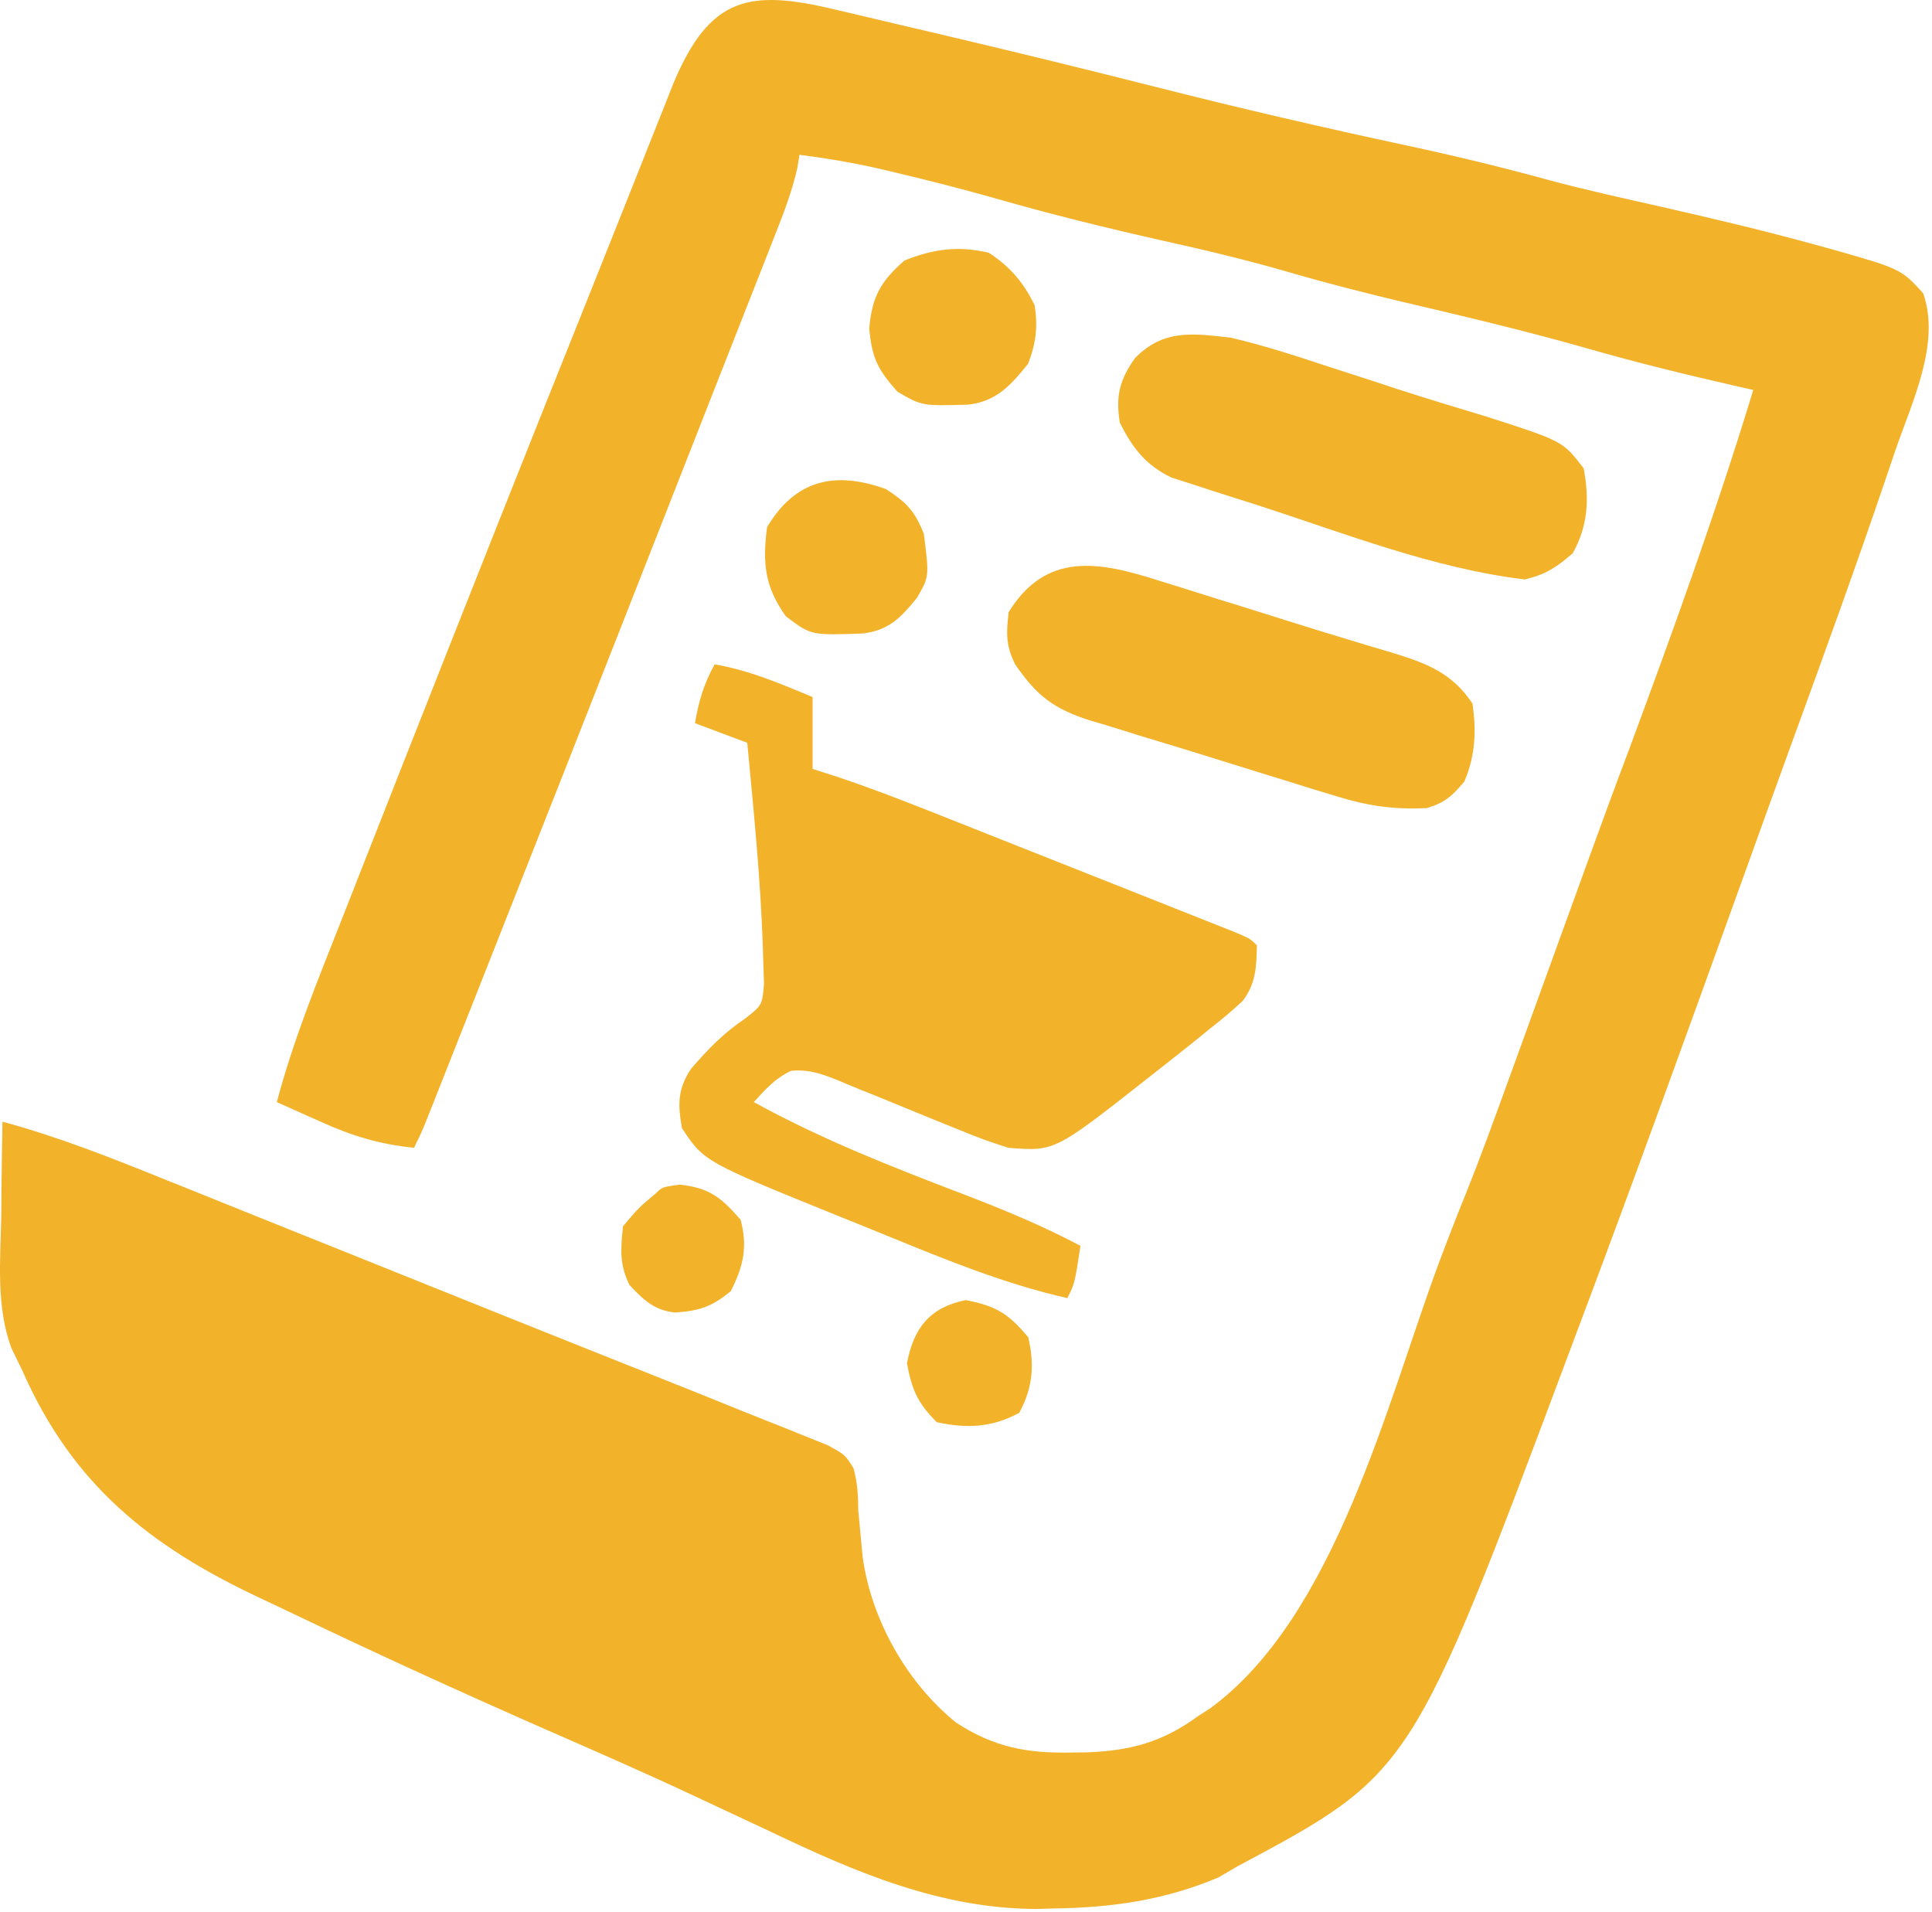
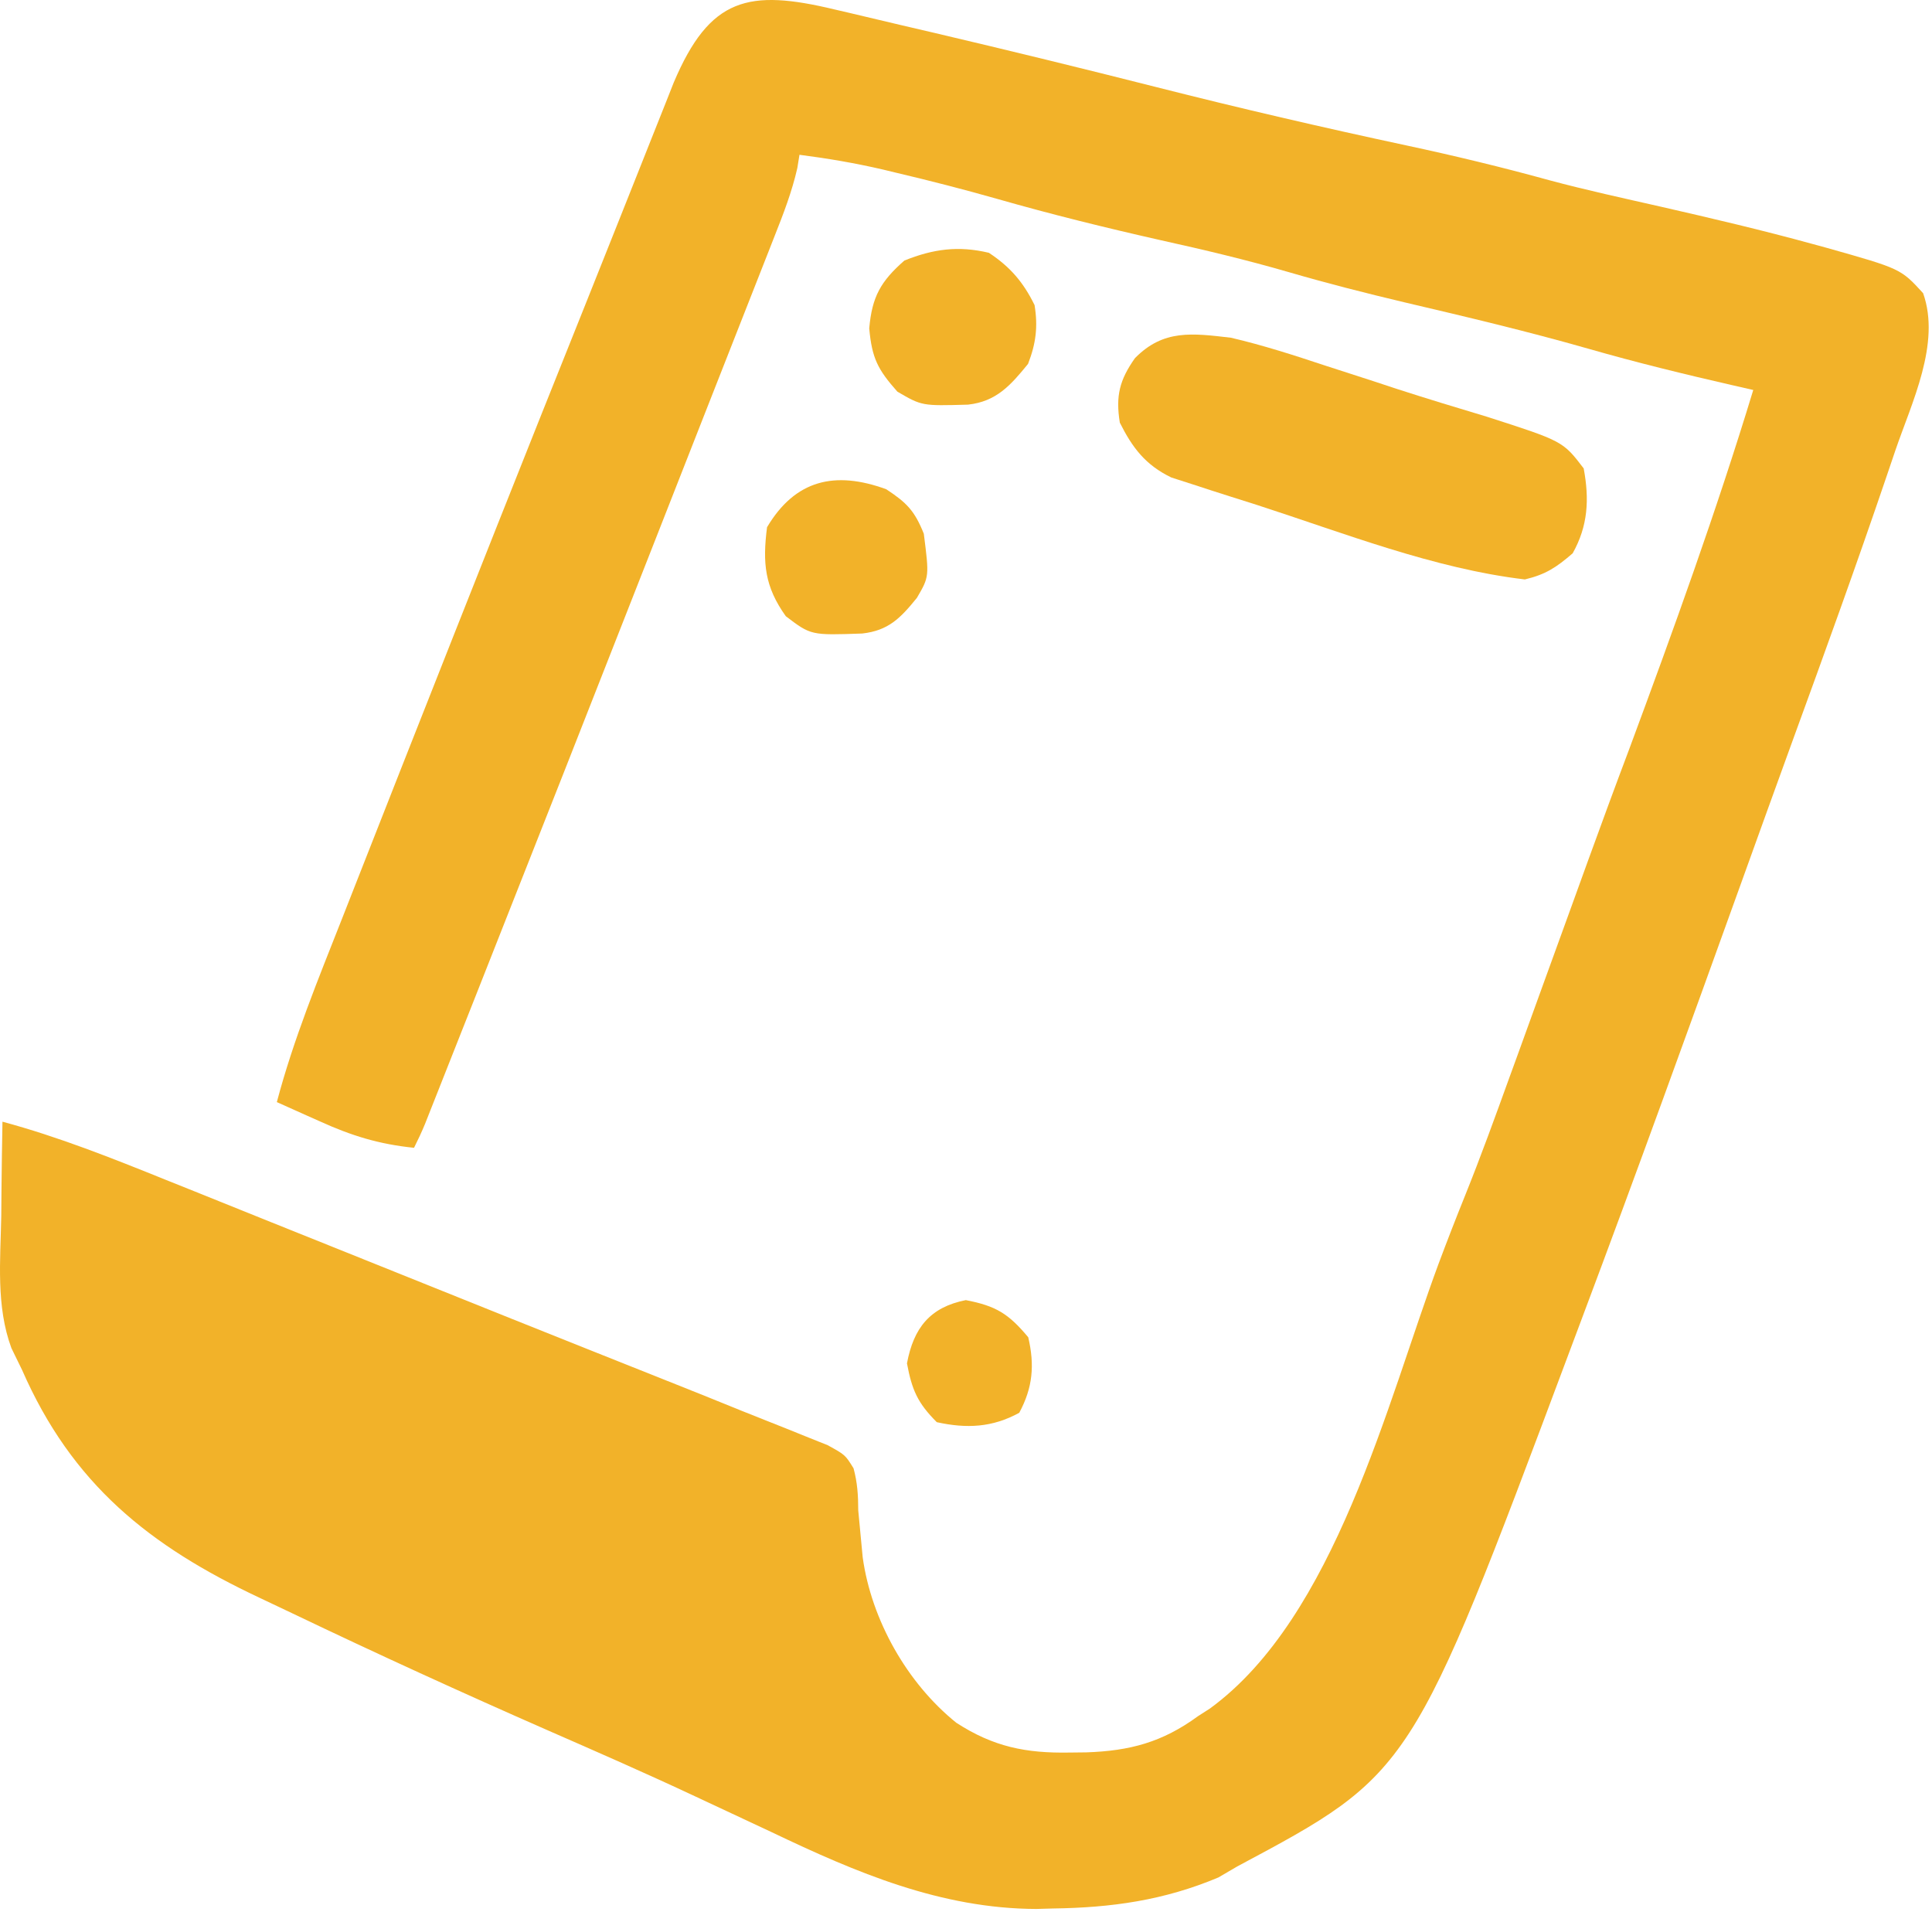
<svg xmlns="http://www.w3.org/2000/svg" viewBox="0 0 41.517 41.09" fill="none">
  <path d="M17.934 0.203C18.045 0.229 18.156 0.255 18.27 0.281C18.63 0.365 18.988 0.45 19.347 0.536C19.596 0.594 19.844 0.652 20.093 0.71C21.686 1.085 23.276 1.473 24.862 1.875C26.64 2.326 28.425 2.74 30.218 3.124C31.254 3.346 32.276 3.592 33.298 3.874C34.088 4.086 34.887 4.259 35.684 4.44C36.783 4.691 37.879 4.948 38.966 5.247C39.064 5.274 39.162 5.301 39.263 5.328C40.846 5.775 40.846 5.775 41.326 6.3C41.71 7.38 41.079 8.654 40.73 9.678C40.666 9.866 40.603 10.053 40.539 10.241C39.891 12.149 39.205 14.043 38.514 15.936C38.144 16.954 37.776 17.974 37.409 18.994C36.285 22.113 35.159 25.232 33.992 28.336C33.894 28.597 33.796 28.857 33.699 29.118C30.334 38.106 30.334 38.106 26.586 40.107C26.386 40.224 26.386 40.224 26.182 40.343C25.01 40.836 23.883 40.993 22.62 41.01C22.505 41.013 22.39 41.017 22.271 41.02C20.219 41.013 18.399 40.238 16.583 39.37C16.26 39.218 15.936 39.067 15.613 38.916C15.391 38.812 15.168 38.708 14.946 38.604C13.895 38.111 12.833 37.646 11.77 37.181C9.931 36.374 8.105 35.54 6.294 34.673C6.056 34.559 5.818 34.447 5.579 34.334C3.21 33.221 1.548 31.891 0.474 29.437C0.398 29.283 0.323 29.128 0.245 28.968C-0.088 28.067 0.009 27.084 0.027 26.138C0.029 25.941 0.031 25.743 0.032 25.545C0.037 25.064 0.044 24.583 0.053 24.103C1.261 24.429 2.412 24.888 3.571 25.356C3.777 25.439 3.984 25.521 4.19 25.604C4.735 25.822 5.278 26.041 5.822 26.261C6.357 26.476 6.892 26.691 7.427 26.905C8.066 27.162 8.705 27.418 9.344 27.675C10.439 28.116 11.535 28.555 12.631 28.992C12.853 29.081 13.074 29.169 13.296 29.257C13.71 29.423 14.124 29.587 14.538 29.752C15.002 29.936 15.464 30.123 15.926 30.311C16.111 30.385 16.296 30.459 16.481 30.532C16.757 30.64 17.031 30.751 17.305 30.862C17.464 30.926 17.623 30.989 17.787 31.055C18.163 31.262 18.163 31.262 18.342 31.551C18.426 31.862 18.442 32.134 18.443 32.456C18.463 32.681 18.484 32.906 18.507 33.131C18.518 33.242 18.528 33.353 18.539 33.467C18.726 34.812 19.494 36.169 20.549 37.018C21.348 37.536 22.045 37.676 22.988 37.659C23.164 37.657 23.164 37.657 23.344 37.655C24.28 37.623 24.978 37.438 25.743 36.878C25.828 36.823 25.913 36.769 26 36.713C28.689 34.752 29.807 30.142 30.912 27.16C31.096 26.668 31.286 26.179 31.483 25.691C31.82 24.854 32.127 24.007 32.434 23.158C32.495 22.992 32.555 22.825 32.618 22.653C32.777 22.214 32.936 21.774 33.095 21.335C33.32 20.716 33.544 20.097 33.769 19.478C33.888 19.149 34.007 18.821 34.126 18.492C34.416 17.693 34.709 16.896 35.009 16.101C35.957 13.545 36.883 10.989 37.676 8.38C37.462 8.331 37.462 8.331 37.243 8.281C36.198 8.042 35.162 7.789 34.131 7.493C32.825 7.12 31.506 6.807 30.183 6.497C29.348 6.299 28.52 6.088 27.695 5.848C26.783 5.583 25.864 5.365 24.936 5.16C23.759 4.894 22.594 4.607 21.433 4.275C20.712 4.07 19.989 3.884 19.259 3.712C19.115 3.677 19.115 3.677 18.969 3.642C18.374 3.504 17.785 3.404 17.18 3.326C17.165 3.42 17.15 3.514 17.134 3.611C17.018 4.121 16.835 4.594 16.643 5.079C16.602 5.184 16.561 5.289 16.518 5.398C16.38 5.751 16.24 6.105 16.101 6.458C16.001 6.712 15.901 6.967 15.801 7.221C15.583 7.777 15.365 8.332 15.146 8.887C14.78 9.817 14.415 10.747 14.051 11.677C12.767 14.949 11.48 18.219 10.187 21.488C10.129 21.635 10.071 21.781 10.011 21.932C9.85 22.341 9.688 22.75 9.526 23.158C9.478 23.279 9.431 23.4 9.381 23.525C9.338 23.635 9.294 23.745 9.249 23.858C9.212 23.953 9.174 24.049 9.135 24.147C9.063 24.322 8.982 24.495 8.897 24.664C8.149 24.588 7.552 24.405 6.87 24.094C6.781 24.054 6.692 24.015 6.6 23.974C6.382 23.878 6.166 23.78 5.949 23.682C6.308 22.326 6.84 21.035 7.353 19.733C7.452 19.481 7.551 19.229 7.65 18.977C7.971 18.158 8.294 17.34 8.616 16.522C8.672 16.381 8.728 16.239 8.785 16.094C10.041 12.909 11.302 9.726 12.577 6.549C12.823 5.936 13.068 5.322 13.312 4.707C13.467 4.317 13.622 3.927 13.777 3.538C13.851 3.352 13.925 3.167 13.998 2.982C14.099 2.727 14.201 2.471 14.303 2.216C14.389 1.998 14.389 1.998 14.477 1.776C15.254 -0.06 16.087 -0.24 17.934 0.203Z" fill="#F2B229" />
-   <path d="M15.357 14.276C16.109 14.405 16.758 14.687 17.462 14.978C17.462 15.488 17.462 15.997 17.462 16.523C17.632 16.577 17.801 16.631 17.975 16.687C18.872 16.986 19.747 17.337 20.625 17.686C20.806 17.758 20.986 17.829 21.167 17.901C21.542 18.049 21.917 18.198 22.292 18.347C22.774 18.539 23.255 18.729 23.737 18.92C24.108 19.067 24.48 19.214 24.851 19.361C25.028 19.432 25.206 19.502 25.384 19.573C25.631 19.67 25.878 19.769 26.125 19.867C26.265 19.923 26.406 19.978 26.551 20.036C26.868 20.173 26.868 20.173 27.009 20.313C27.002 20.768 26.988 21.141 26.701 21.511C26.473 21.725 26.237 21.919 25.991 22.112C25.903 22.183 25.816 22.254 25.726 22.328C25.454 22.548 25.179 22.765 24.903 22.98C24.815 23.049 24.728 23.118 24.638 23.189C22.665 24.741 22.665 24.741 21.674 24.665C21.316 24.553 20.989 24.436 20.646 24.291C20.552 24.254 20.458 24.216 20.361 24.177C20.064 24.058 19.768 23.936 19.472 23.814C19.08 23.652 18.687 23.493 18.294 23.335C18.205 23.297 18.116 23.26 18.024 23.221C17.666 23.077 17.388 22.974 17 23.01C16.66 23.167 16.448 23.407 16.199 23.682C17.644 24.478 19.16 25.073 20.698 25.66C21.563 25.992 22.399 26.337 23.218 26.771C23.095 27.578 23.095 27.578 22.937 27.894C21.613 27.594 20.379 27.092 19.127 26.58C18.779 26.437 18.43 26.297 18.081 26.156C15.134 24.963 15.134 24.963 14.655 24.244C14.565 23.734 14.558 23.406 14.85 22.967C15.211 22.546 15.555 22.193 16.018 21.883C16.378 21.599 16.378 21.599 16.418 21.149C16.412 20.977 16.406 20.806 16.401 20.629C16.397 20.487 16.397 20.487 16.393 20.343C16.343 18.88 16.196 17.418 16.058 15.961C15.688 15.822 15.317 15.683 14.935 15.54C15.014 15.07 15.125 14.693 15.357 14.276Z" fill="#F2B229" />
-   <path d="M24.904 12.477C25.007 12.509 25.109 12.541 25.216 12.573C25.533 12.672 25.85 12.772 26.167 12.872C26.359 12.932 26.551 12.991 26.743 13.05C27.112 13.165 27.482 13.281 27.851 13.398C28.243 13.521 28.635 13.641 29.029 13.76C29.13 13.79 29.231 13.821 29.335 13.853C29.528 13.911 29.721 13.968 29.914 14.025C30.659 14.253 31.203 14.459 31.642 15.118C31.729 15.716 31.704 16.238 31.467 16.794C31.197 17.112 31.057 17.243 30.66 17.365C29.973 17.397 29.419 17.323 28.763 17.123C28.591 17.071 28.419 17.019 28.242 16.965C28.059 16.908 27.877 16.851 27.694 16.794C27.506 16.736 27.318 16.678 27.129 16.62C26.753 16.504 26.376 16.386 25.999 16.268C25.52 16.118 25.039 15.972 24.558 15.828C24.296 15.747 24.034 15.665 23.772 15.583C23.654 15.549 23.535 15.514 23.414 15.478C22.64 15.229 22.277 14.949 21.815 14.276C21.612 13.869 21.623 13.606 21.675 13.153C22.483 11.848 23.618 12.064 24.904 12.477Z" fill="#F2B229" />
  <path d="M26.451 7.257C27.137 7.417 27.801 7.631 28.469 7.853C28.815 7.965 29.161 8.077 29.508 8.189C29.676 8.244 29.844 8.3 30.017 8.357C30.659 8.565 31.304 8.76 31.95 8.954C33.585 9.48 33.585 9.48 34.032 10.065C34.156 10.727 34.126 11.301 33.795 11.89C33.446 12.191 33.217 12.344 32.768 12.451C30.816 12.22 28.872 11.452 27.007 10.849C26.818 10.788 26.629 10.729 26.441 10.67C26.173 10.586 25.906 10.498 25.639 10.411C25.407 10.336 25.407 10.336 25.17 10.26C24.617 9.992 24.336 9.625 24.064 9.082C23.971 8.507 24.06 8.162 24.389 7.696C25.002 7.072 25.623 7.161 26.451 7.257Z" fill="#F2B229" />
  <path d="M21.25 5.432C21.709 5.735 21.99 6.063 22.232 6.556C22.307 7.021 22.262 7.38 22.092 7.819C21.715 8.283 21.408 8.629 20.8 8.695C19.811 8.723 19.811 8.723 19.284 8.416C18.862 7.94 18.737 7.697 18.679 7.056C18.739 6.376 18.925 6.046 19.434 5.599C20.053 5.349 20.595 5.276 21.25 5.432Z" fill="#F2B229" />
  <path d="M19.045 10.513C19.488 10.805 19.655 10.977 19.852 11.469C19.969 12.391 19.969 12.391 19.704 12.846C19.35 13.283 19.092 13.55 18.529 13.613C17.427 13.652 17.427 13.652 16.886 13.241C16.432 12.605 16.385 12.1 16.483 11.329C17.088 10.312 17.94 10.109 19.045 10.513Z" fill="#F2B229" />
-   <path d="M14.607 25.455C15.248 25.527 15.492 25.727 15.915 26.209C16.07 26.793 15.975 27.213 15.704 27.744C15.295 28.082 15.028 28.167 14.506 28.204C14.058 28.156 13.829 27.932 13.528 27.613C13.308 27.172 13.338 26.835 13.388 26.35C13.73 25.946 13.73 25.946 14.089 25.647C14.23 25.507 14.23 25.507 14.607 25.455Z" fill="#F2B229" />
  <path d="M20.754 27.937C21.403 28.062 21.671 28.227 22.096 28.735C22.236 29.335 22.194 29.816 21.903 30.358C21.325 30.675 20.772 30.701 20.131 30.56C19.717 30.146 19.597 29.867 19.49 29.296C19.633 28.533 19.985 28.09 20.754 27.937Z" fill="#F2B229" />
</svg>